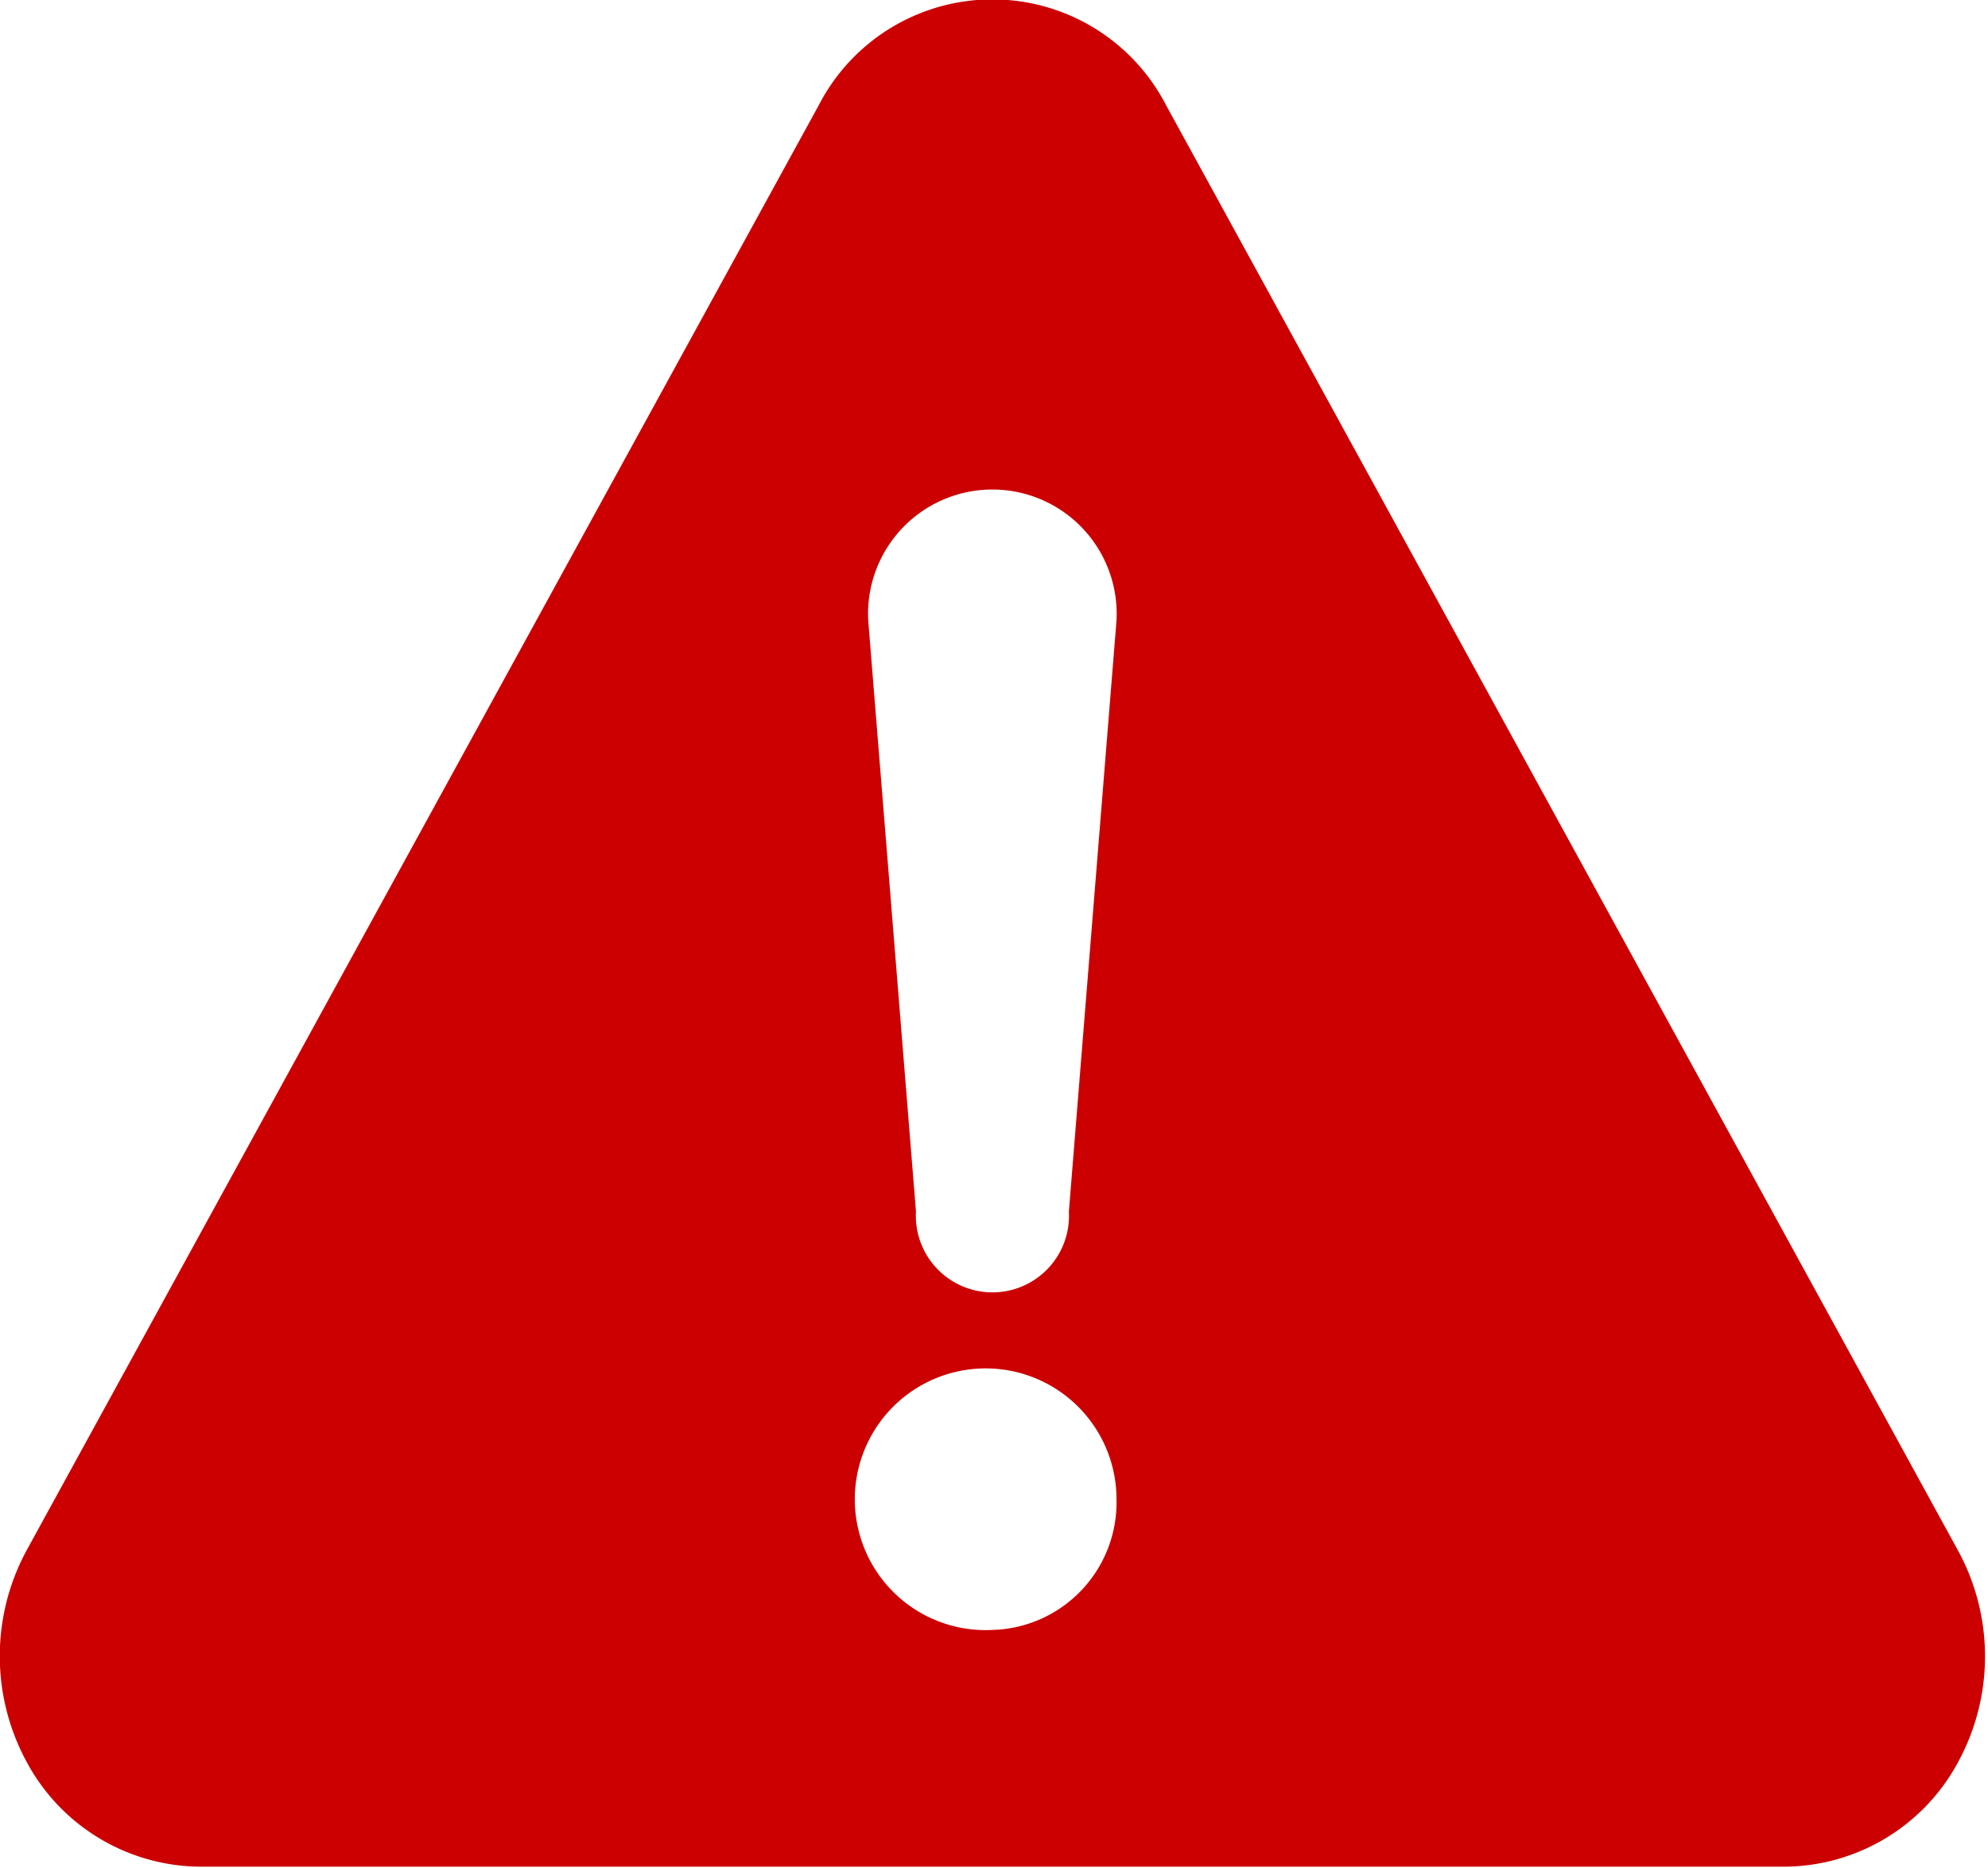
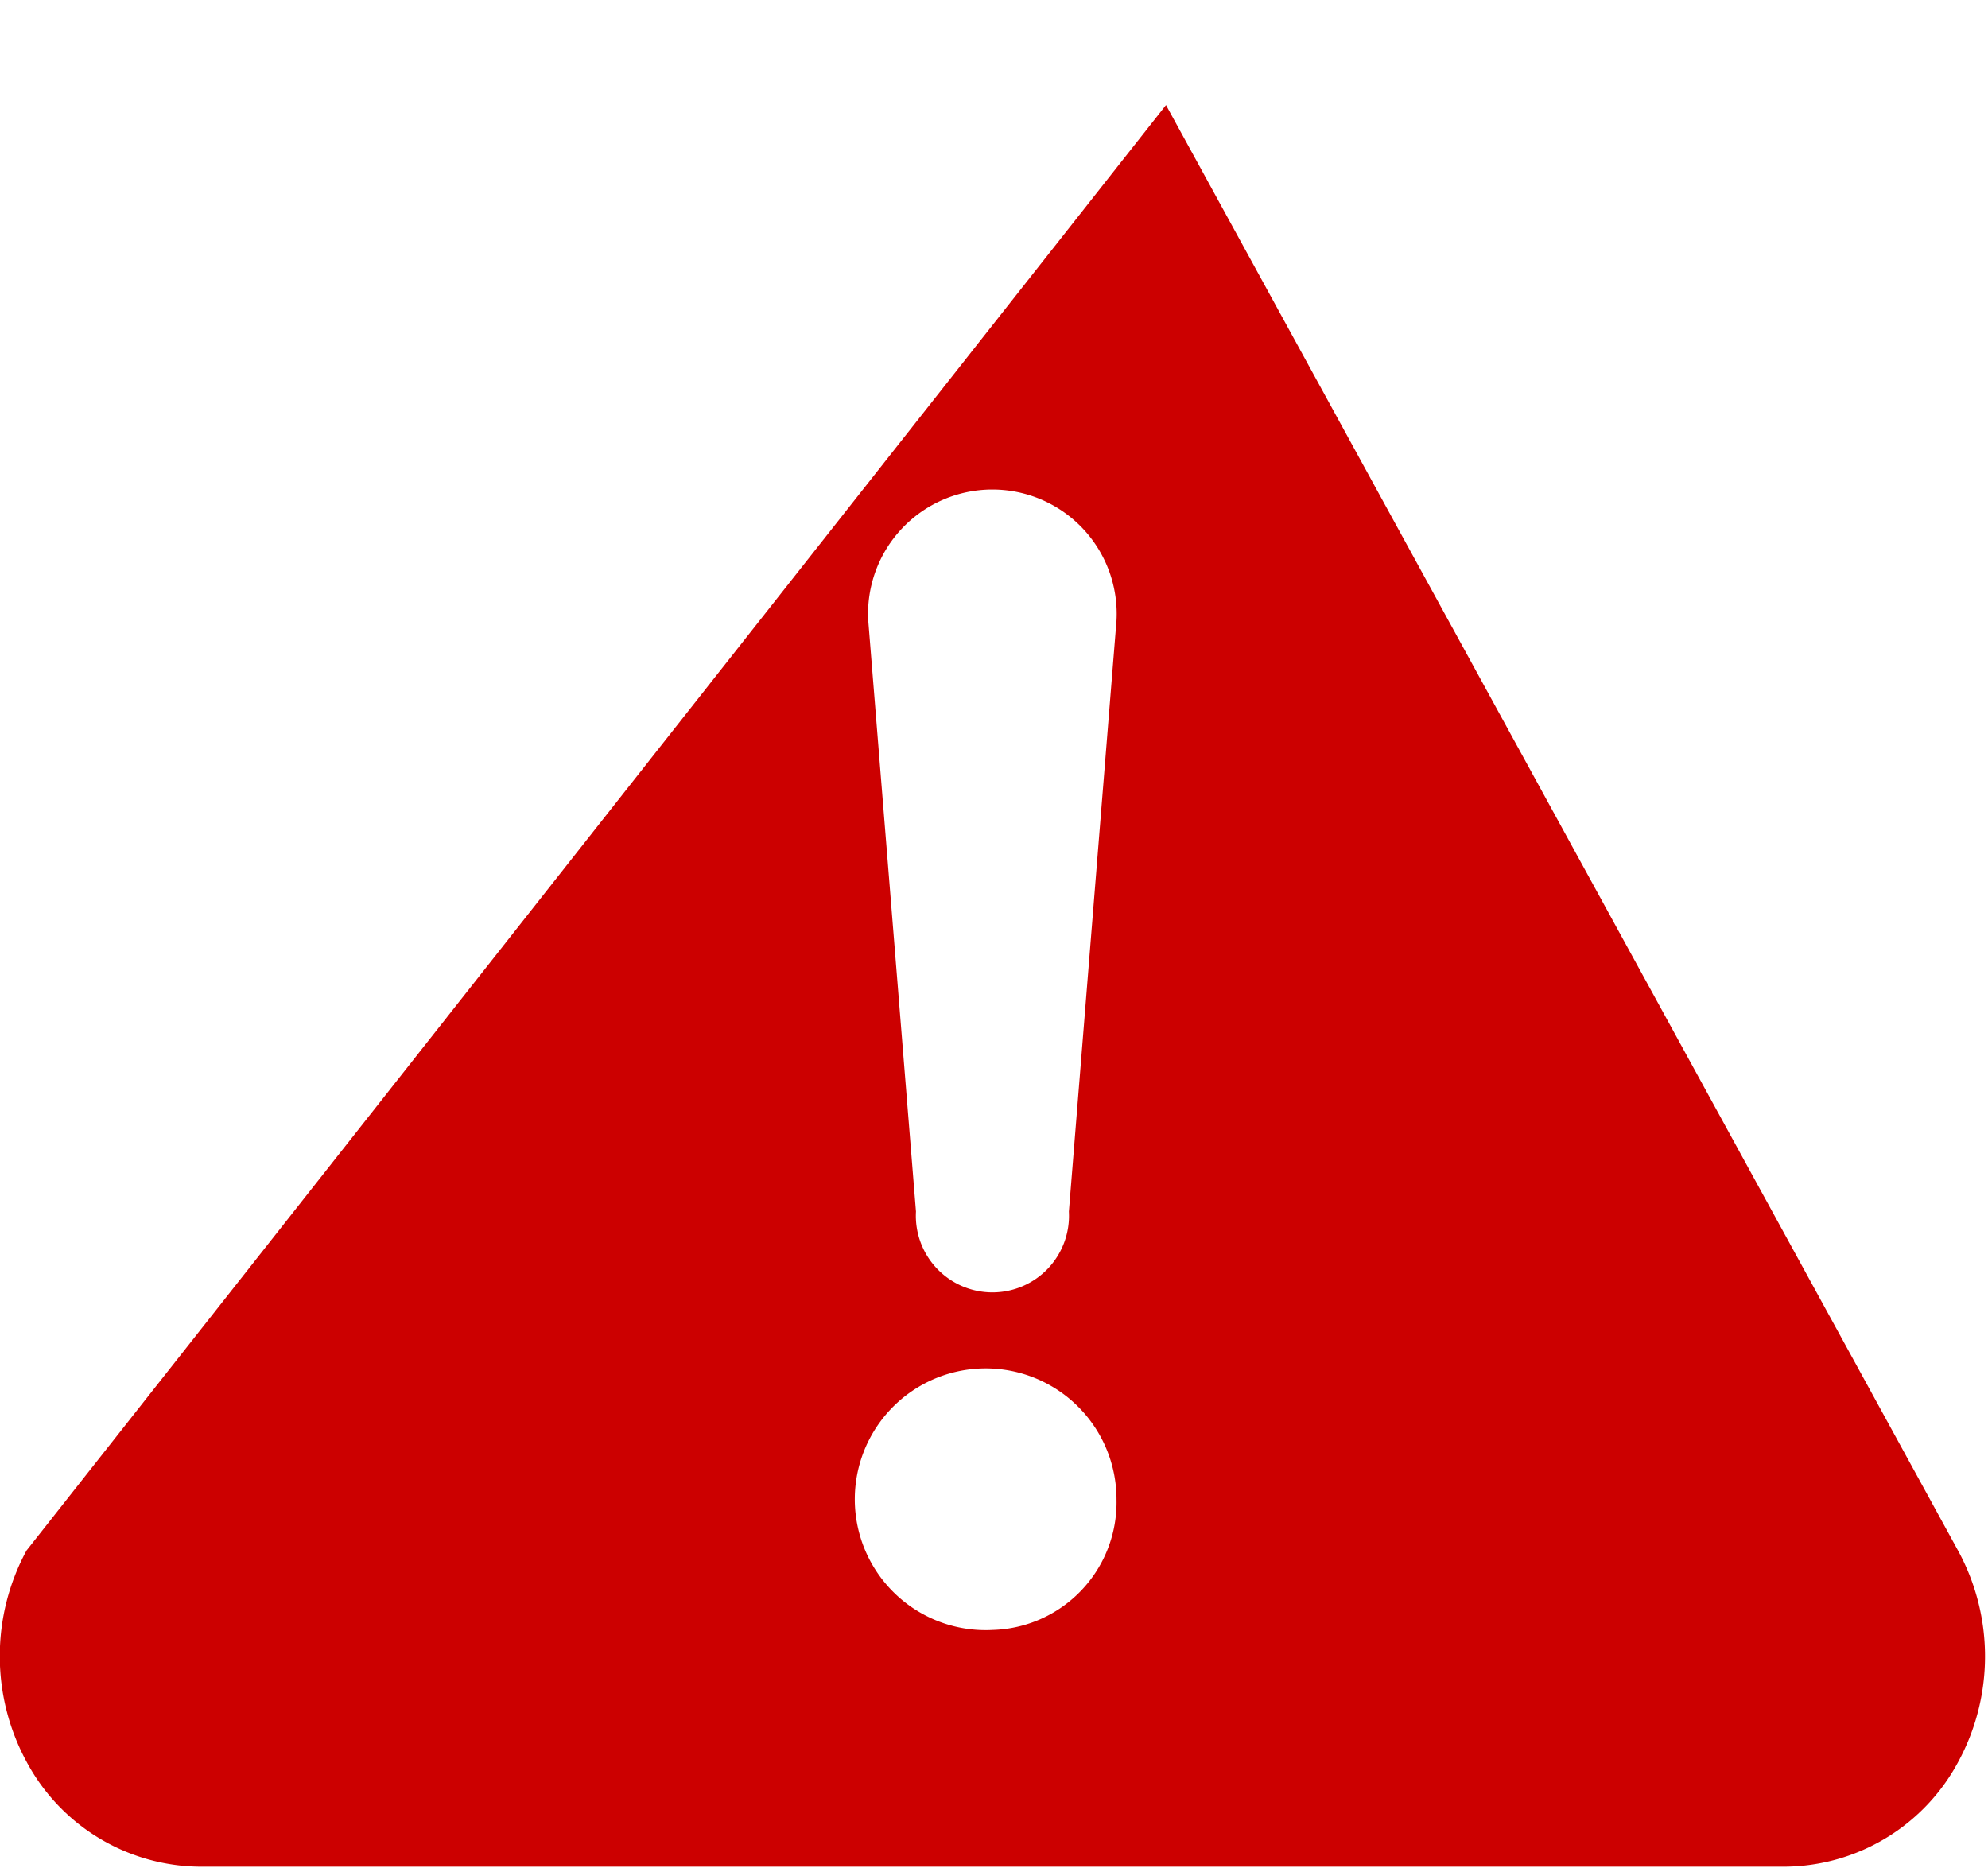
<svg xmlns="http://www.w3.org/2000/svg" width="34.062" height="32" viewBox="0 0 17.031 16">
-   <path data-name="シェイプ 10 のコピー" d="M16.777 13.288L9.989.9a1.674 1.674 0 0 0-2.974 0L.227 13.283a1.9 1.9 0 0 0 0 1.808 1.7 1.7 0 0 0 1.486.9H15.29a1.7 1.7 0 0 0 1.487-.9 1.893 1.893 0 0 0 0-1.803zm-8.275.675a1.121 1.121 0 1 1 1.063-1.119A1.093 1.093 0 0 1 8.5 13.963zm.655-3.584a.656.656 0 1 1-1.31 0l-.409-5.064a1.065 1.065 0 1 1 2.127 0z" fill="#c00" fill-rule="evenodd" />
+   <path data-name="シェイプ 10 のコピー" d="M16.777 13.288L9.989.9L.227 13.283a1.9 1.9 0 0 0 0 1.808 1.7 1.7 0 0 0 1.486.9H15.29a1.7 1.7 0 0 0 1.487-.9 1.893 1.893 0 0 0 0-1.803zm-8.275.675a1.121 1.121 0 1 1 1.063-1.119A1.093 1.093 0 0 1 8.5 13.963zm.655-3.584a.656.656 0 1 1-1.31 0l-.409-5.064a1.065 1.065 0 1 1 2.127 0z" fill="#c00" fill-rule="evenodd" />
</svg>